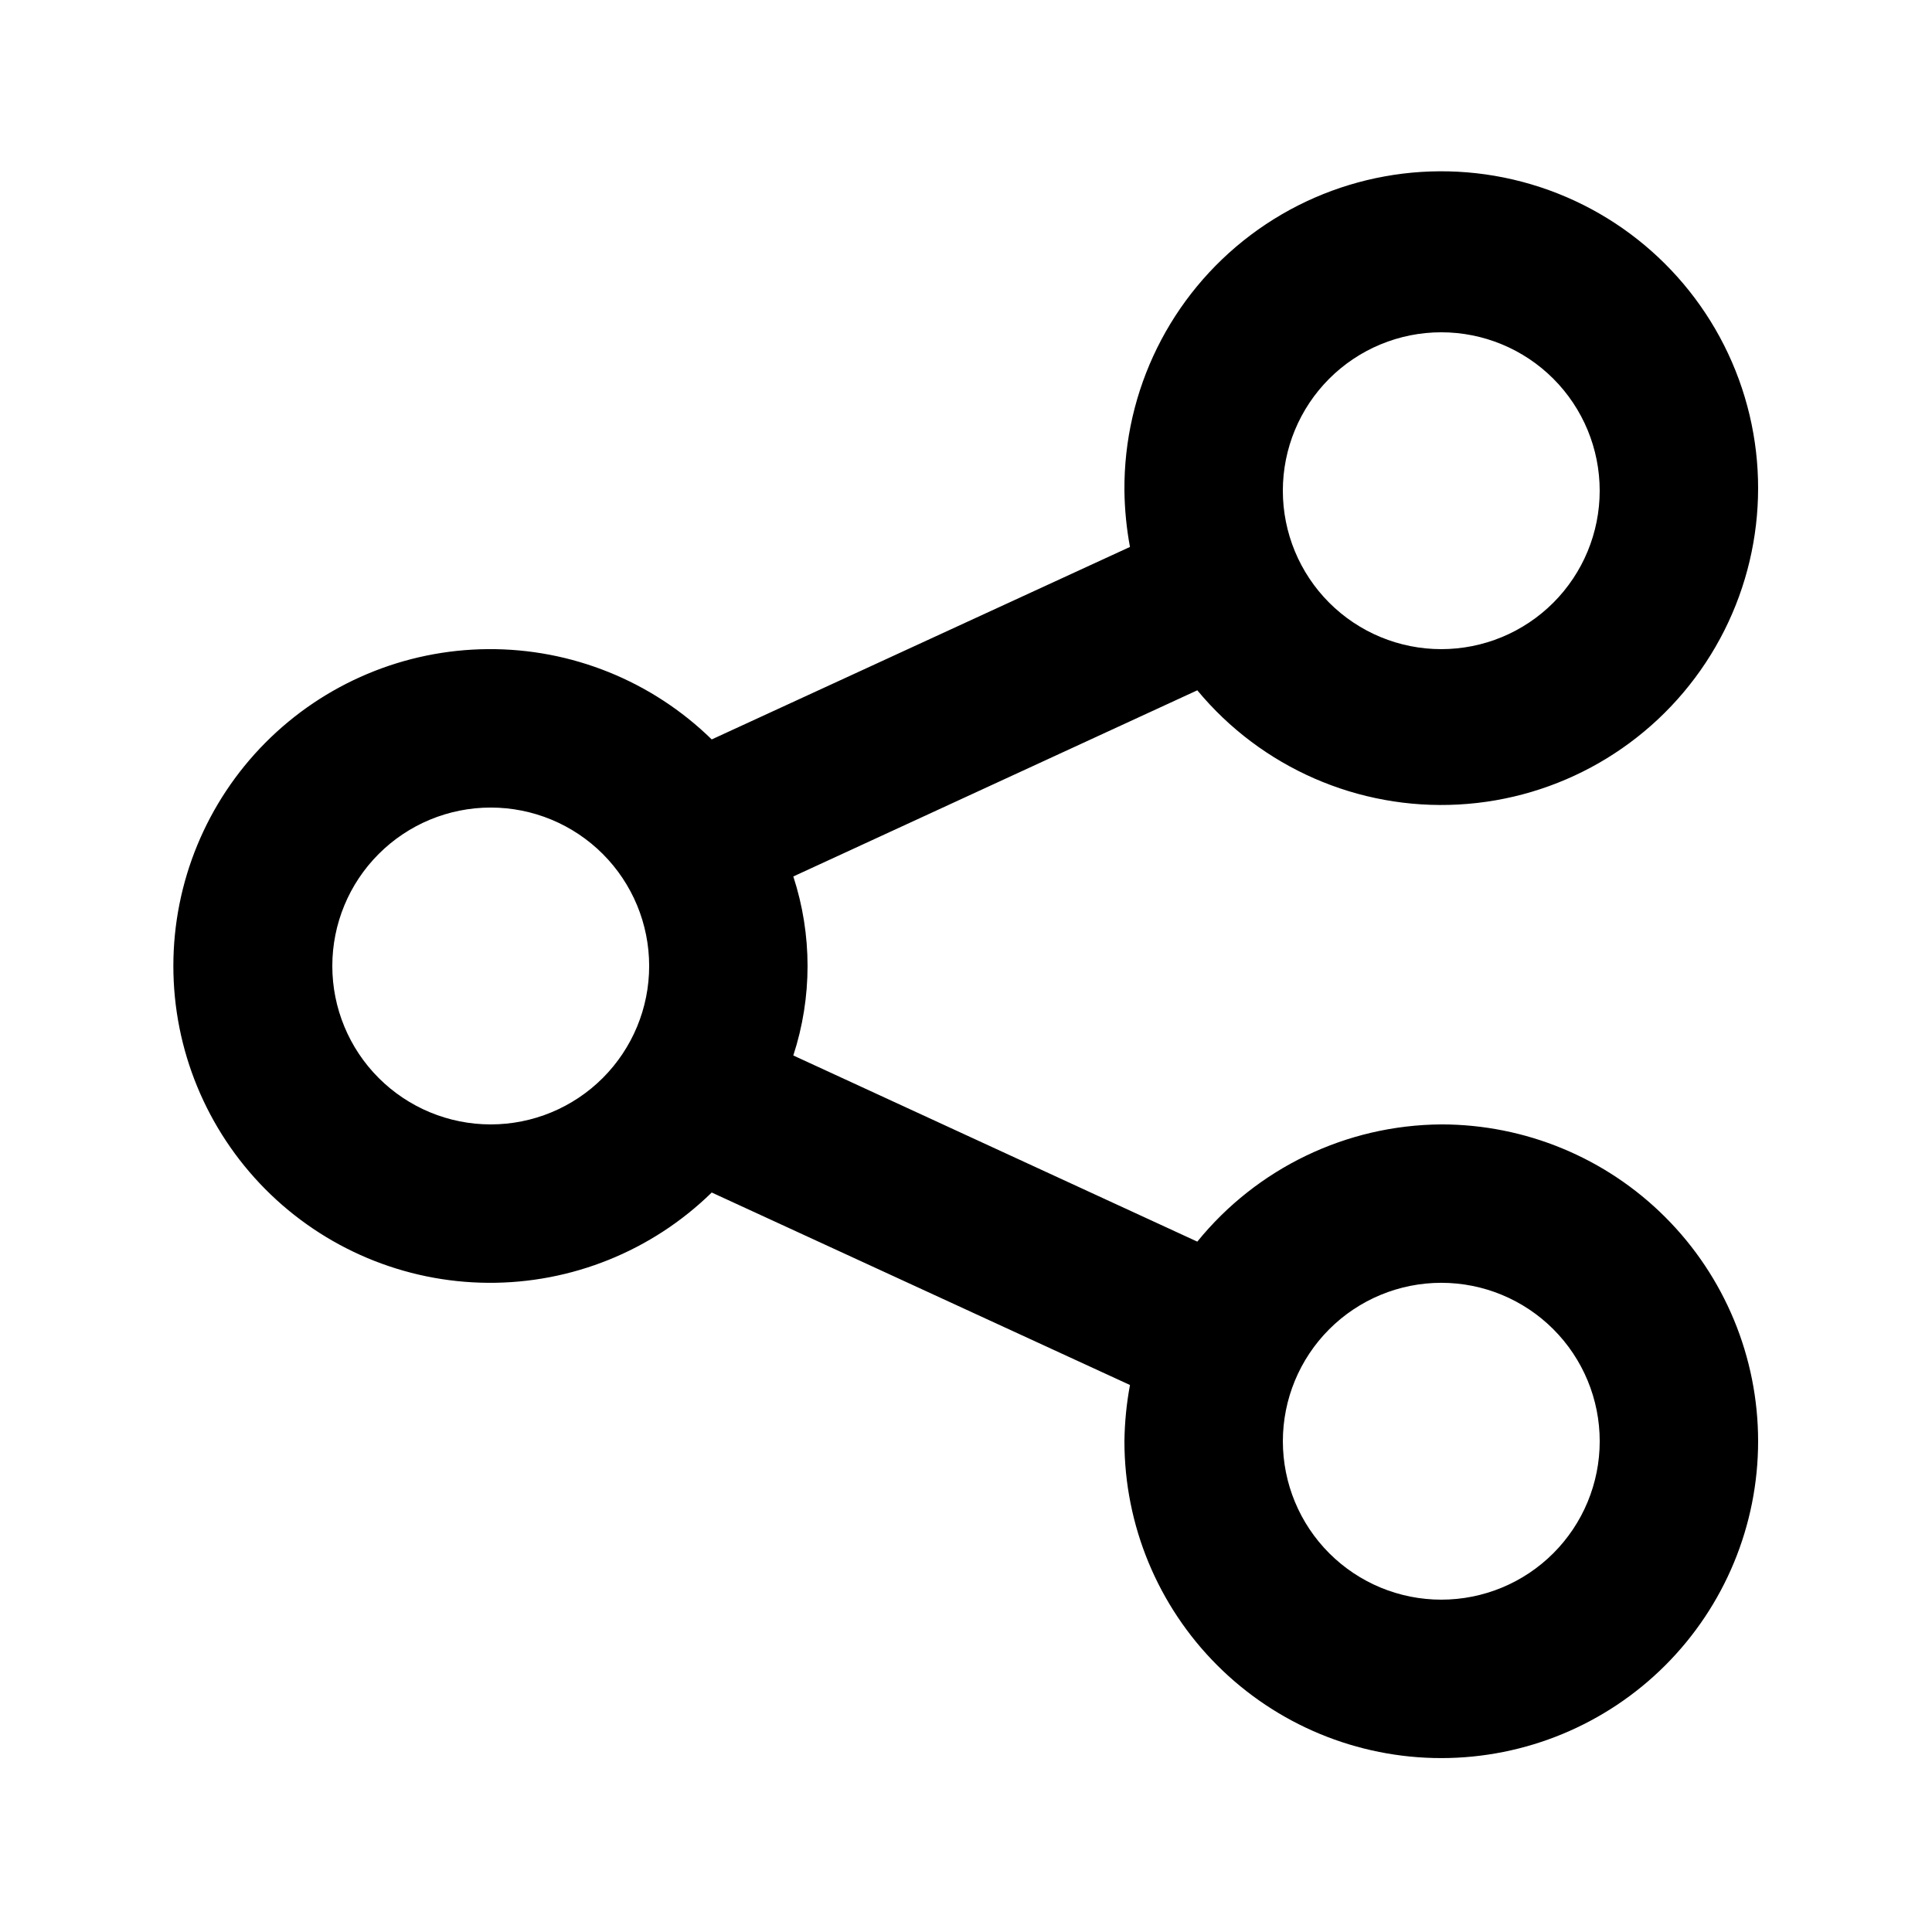
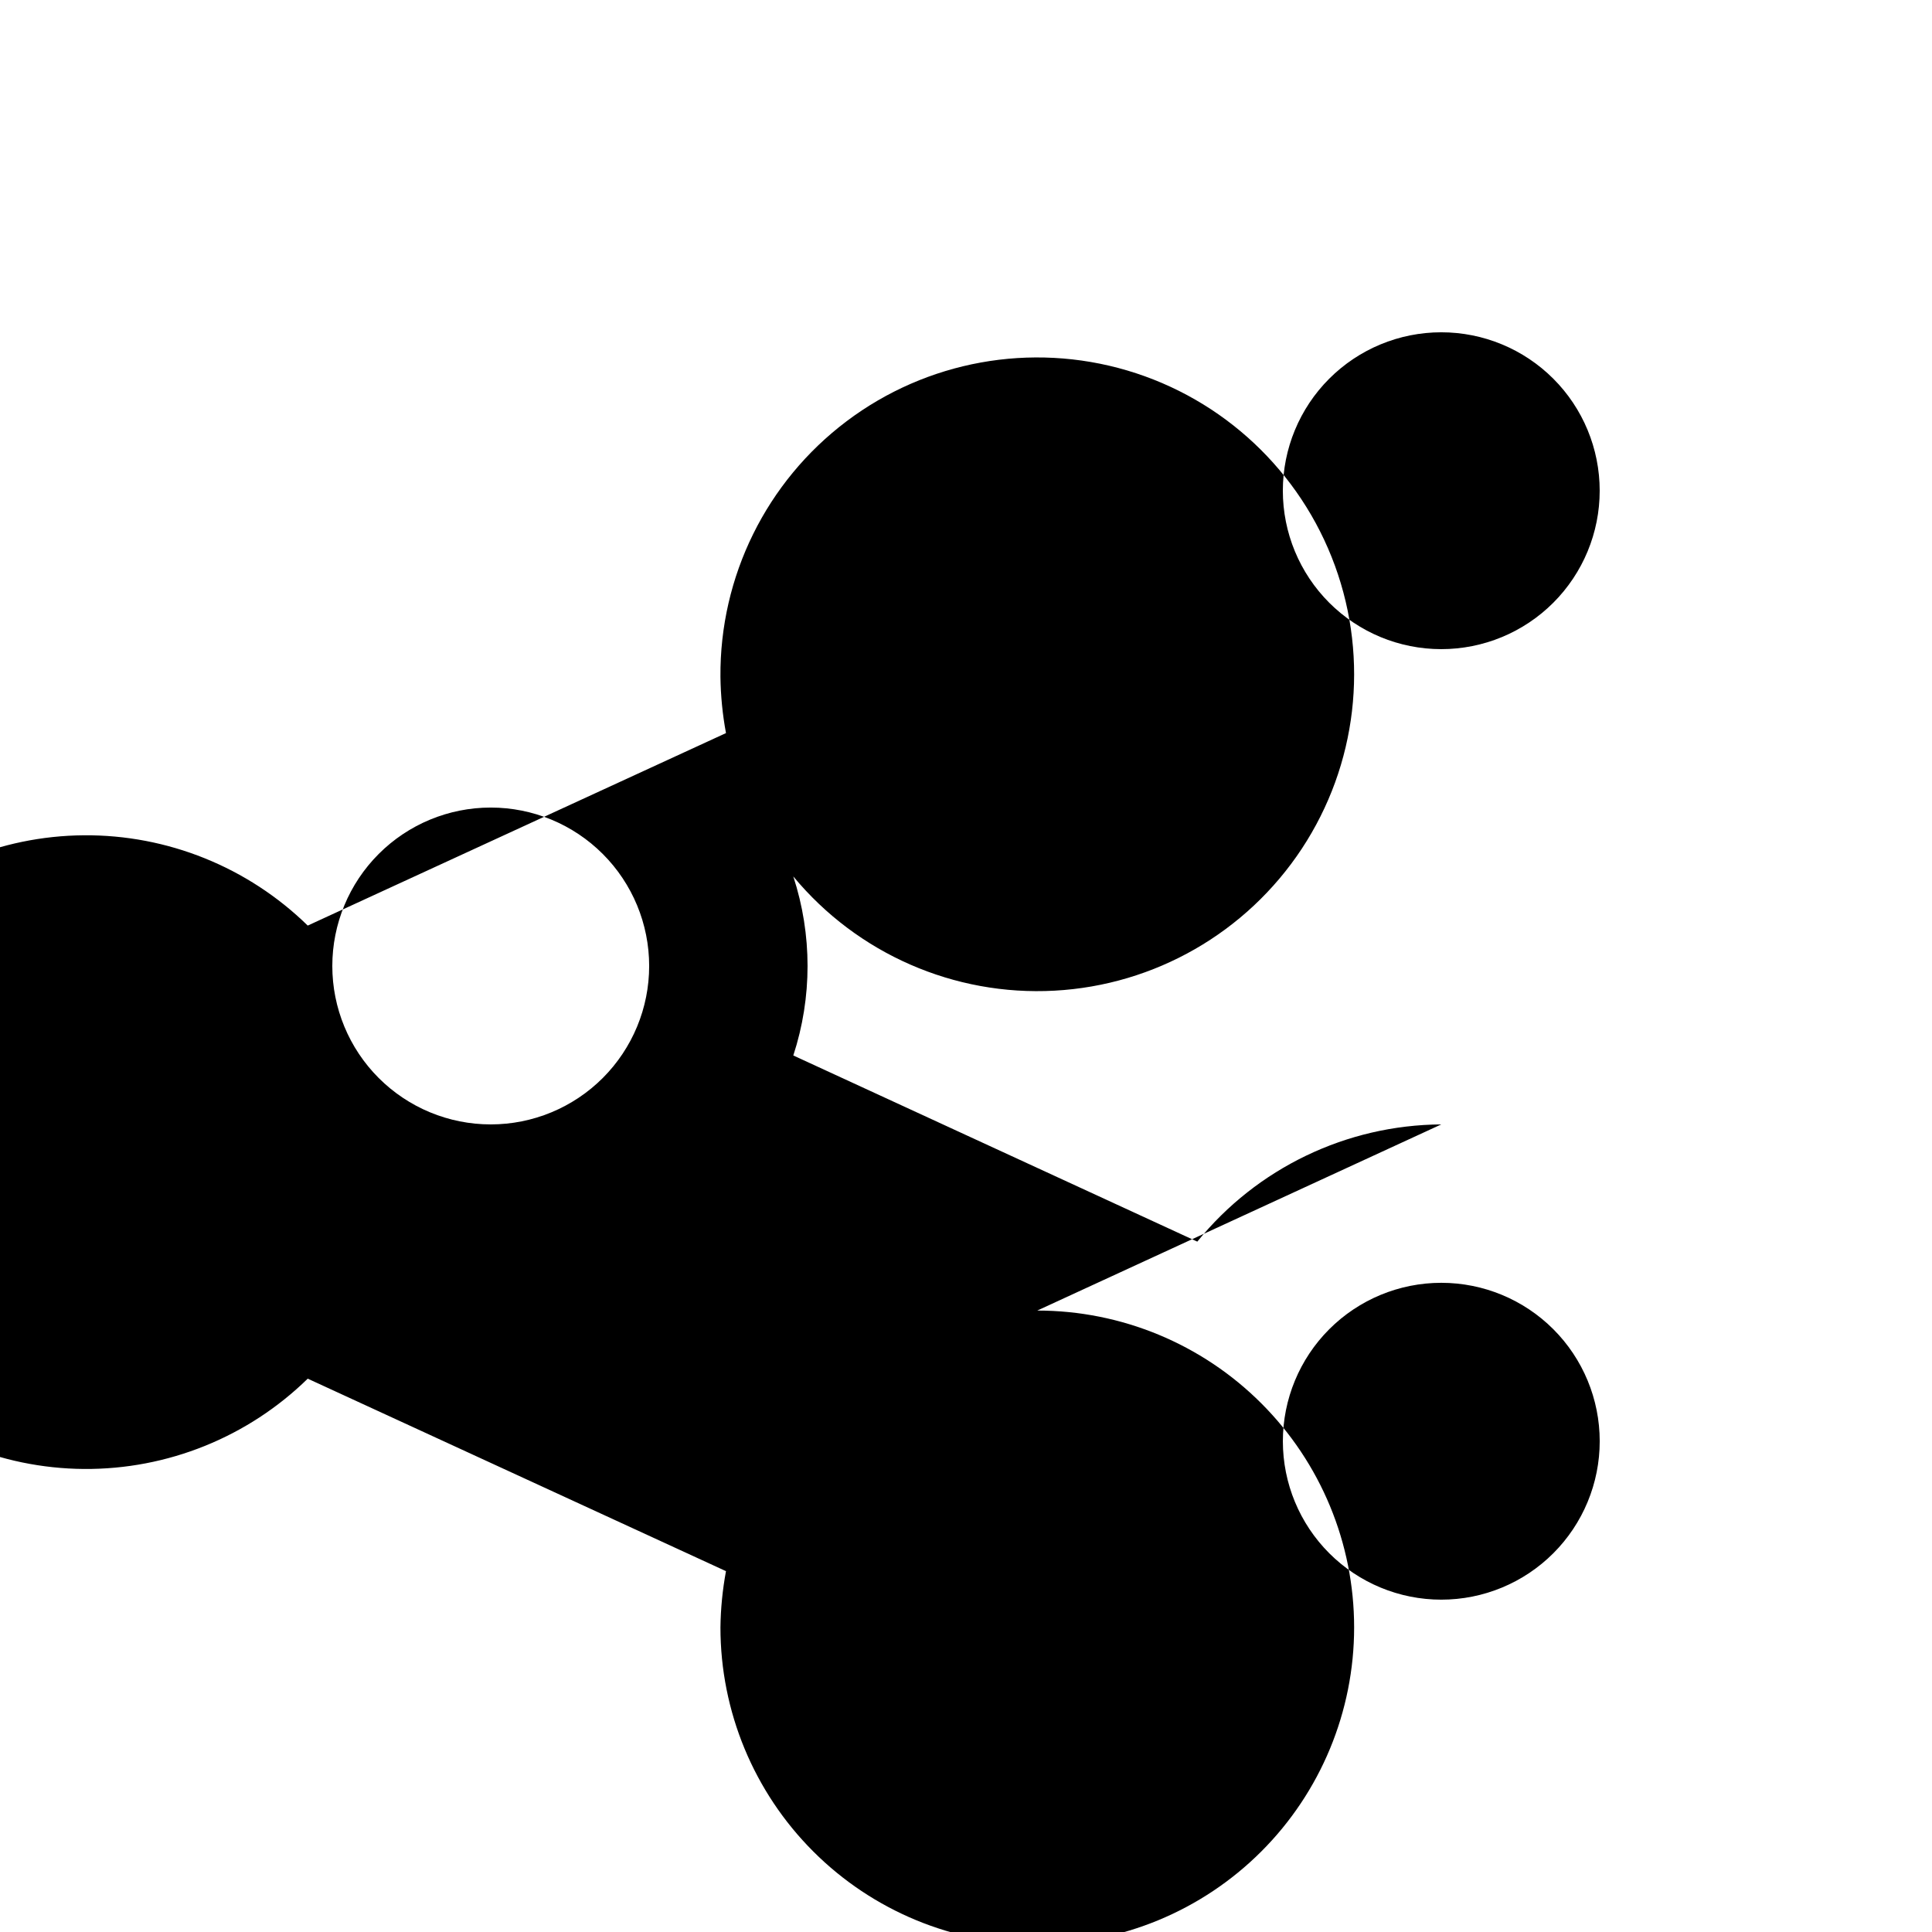
<svg xmlns="http://www.w3.org/2000/svg" fill="#000000" width="800px" height="800px" version="1.1" viewBox="144 144 512 512">
-   <path d="m525.95 441.98c-25.113 0.164-48.832 11.562-64.652 31.066l-107.06-49.332h-0.004c5.035-15.414 5.035-32.027 0-47.441l107.06-49.332h0.004c16.973 20.484 42.652 31.715 69.219 30.266 26.566-1.445 50.871-15.398 65.523-37.605 14.648-22.207 17.91-50.043 8.785-75.035-9.125-24.988-29.551-44.18-55.062-51.723-25.512-7.547-53.09-2.555-74.34 13.453-21.25 16.012-33.652 41.141-33.438 67.746 0.062 5 0.555 9.988 1.469 14.902l-110.84 51.012c-15.844-15.492-37.172-24.094-59.332-23.93-22.16 0.168-43.355 9.086-58.969 24.816-15.609 15.727-24.371 36.988-24.371 59.152 0 22.16 8.762 43.422 24.371 59.152 15.613 15.727 36.809 24.645 58.969 24.812 22.16 0.164 43.488-8.438 59.332-23.93l110.84 51.012c-0.914 4.918-1.406 9.902-1.469 14.902 0 22.27 8.844 43.629 24.594 59.375 15.746 15.75 37.102 24.594 59.371 24.594s43.629-8.844 59.375-24.594c15.75-15.746 24.594-37.105 24.594-59.375s-8.844-43.625-24.594-59.371c-15.746-15.75-37.105-24.594-59.375-24.594zm0-209.92c11.137 0 21.816 4.422 29.688 12.297 7.875 7.871 12.297 18.551 12.297 29.688 0 11.133-4.422 21.812-12.297 29.688-7.871 7.871-18.551 12.297-29.688 12.297-11.133 0-21.812-4.426-29.688-12.297-7.871-7.875-12.297-18.555-12.297-29.688 0-11.137 4.426-21.816 12.297-29.688 7.875-7.875 18.555-12.297 29.688-12.297zm-251.9 209.92c-11.137 0-21.816-4.426-29.688-12.297-7.875-7.875-12.297-18.555-12.297-29.688 0-11.137 4.422-21.816 12.297-29.688 7.871-7.875 18.551-12.297 29.688-12.297 11.133 0 21.812 4.422 29.688 12.297 7.871 7.871 12.297 18.551 12.297 29.688 0 11.133-4.426 21.812-12.297 29.688-7.875 7.871-18.555 12.297-29.688 12.297zm251.91 125.95-0.004-0.004c-11.133 0-21.812-4.422-29.688-12.297-7.871-7.871-12.297-18.551-12.297-29.688 0-11.133 4.426-21.812 12.297-29.688 7.875-7.871 18.555-12.297 29.688-12.297 11.137 0 21.816 4.426 29.688 12.297 7.875 7.875 12.297 18.555 12.297 29.688 0 11.137-4.422 21.816-12.297 29.688-7.871 7.875-18.551 12.297-29.688 12.297z" />
+   <path d="m525.95 441.98c-25.113 0.164-48.832 11.562-64.652 31.066l-107.06-49.332h-0.004c5.035-15.414 5.035-32.027 0-47.441h0.004c16.973 20.484 42.652 31.715 69.219 30.266 26.566-1.445 50.871-15.398 65.523-37.605 14.648-22.207 17.91-50.043 8.785-75.035-9.125-24.988-29.551-44.18-55.062-51.723-25.512-7.547-53.09-2.555-74.34 13.453-21.25 16.012-33.652 41.141-33.438 67.746 0.062 5 0.555 9.988 1.469 14.902l-110.84 51.012c-15.844-15.492-37.172-24.094-59.332-23.93-22.16 0.168-43.355 9.086-58.969 24.816-15.609 15.727-24.371 36.988-24.371 59.152 0 22.16 8.762 43.422 24.371 59.152 15.613 15.727 36.809 24.645 58.969 24.812 22.16 0.164 43.488-8.438 59.332-23.93l110.84 51.012c-0.914 4.918-1.406 9.902-1.469 14.902 0 22.27 8.844 43.629 24.594 59.375 15.746 15.75 37.102 24.594 59.371 24.594s43.629-8.844 59.375-24.594c15.75-15.746 24.594-37.105 24.594-59.375s-8.844-43.625-24.594-59.371c-15.746-15.75-37.105-24.594-59.375-24.594zm0-209.92c11.137 0 21.816 4.422 29.688 12.297 7.875 7.871 12.297 18.551 12.297 29.688 0 11.133-4.422 21.812-12.297 29.688-7.871 7.871-18.551 12.297-29.688 12.297-11.133 0-21.812-4.426-29.688-12.297-7.871-7.875-12.297-18.555-12.297-29.688 0-11.137 4.426-21.816 12.297-29.688 7.875-7.875 18.555-12.297 29.688-12.297zm-251.9 209.92c-11.137 0-21.816-4.426-29.688-12.297-7.875-7.875-12.297-18.555-12.297-29.688 0-11.137 4.422-21.816 12.297-29.688 7.871-7.875 18.551-12.297 29.688-12.297 11.133 0 21.812 4.422 29.688 12.297 7.871 7.871 12.297 18.551 12.297 29.688 0 11.133-4.426 21.812-12.297 29.688-7.875 7.871-18.555 12.297-29.688 12.297zm251.91 125.95-0.004-0.004c-11.133 0-21.812-4.422-29.688-12.297-7.871-7.871-12.297-18.551-12.297-29.688 0-11.133 4.426-21.812 12.297-29.688 7.875-7.871 18.555-12.297 29.688-12.297 11.137 0 21.816 4.426 29.688 12.297 7.875 7.875 12.297 18.555 12.297 29.688 0 11.137-4.422 21.816-12.297 29.688-7.871 7.875-18.551 12.297-29.688 12.297z" />
</svg>